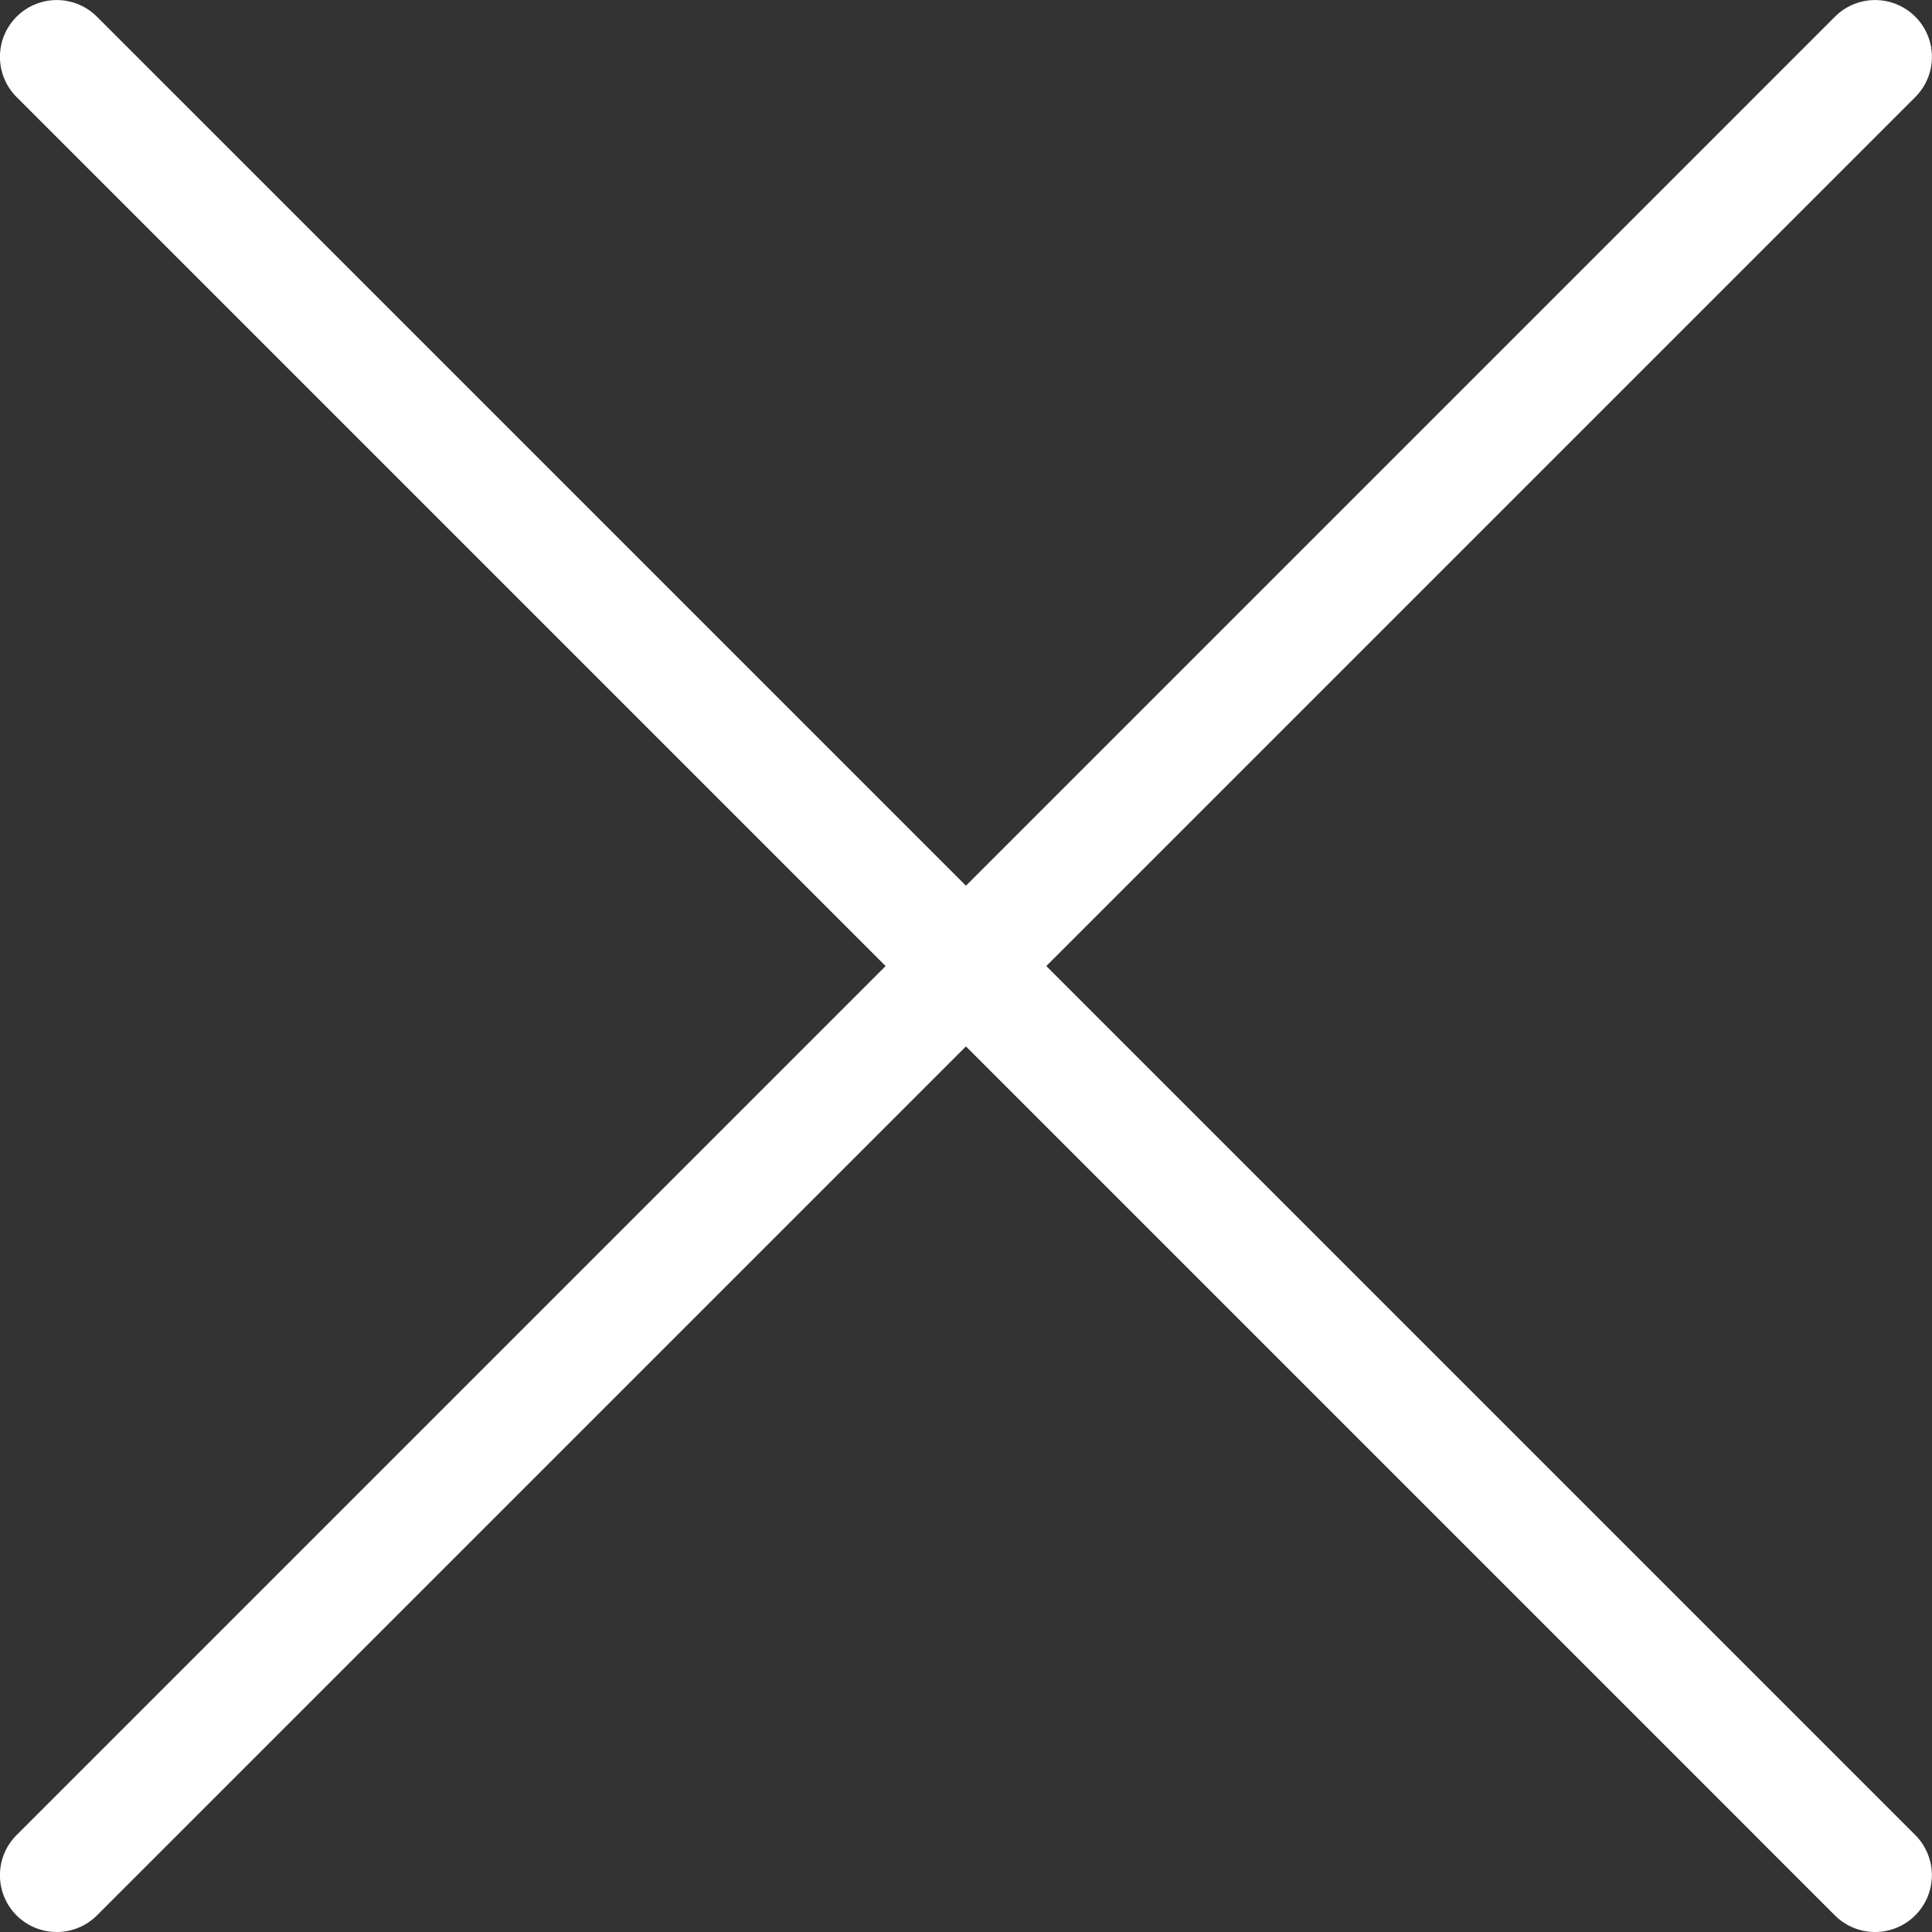
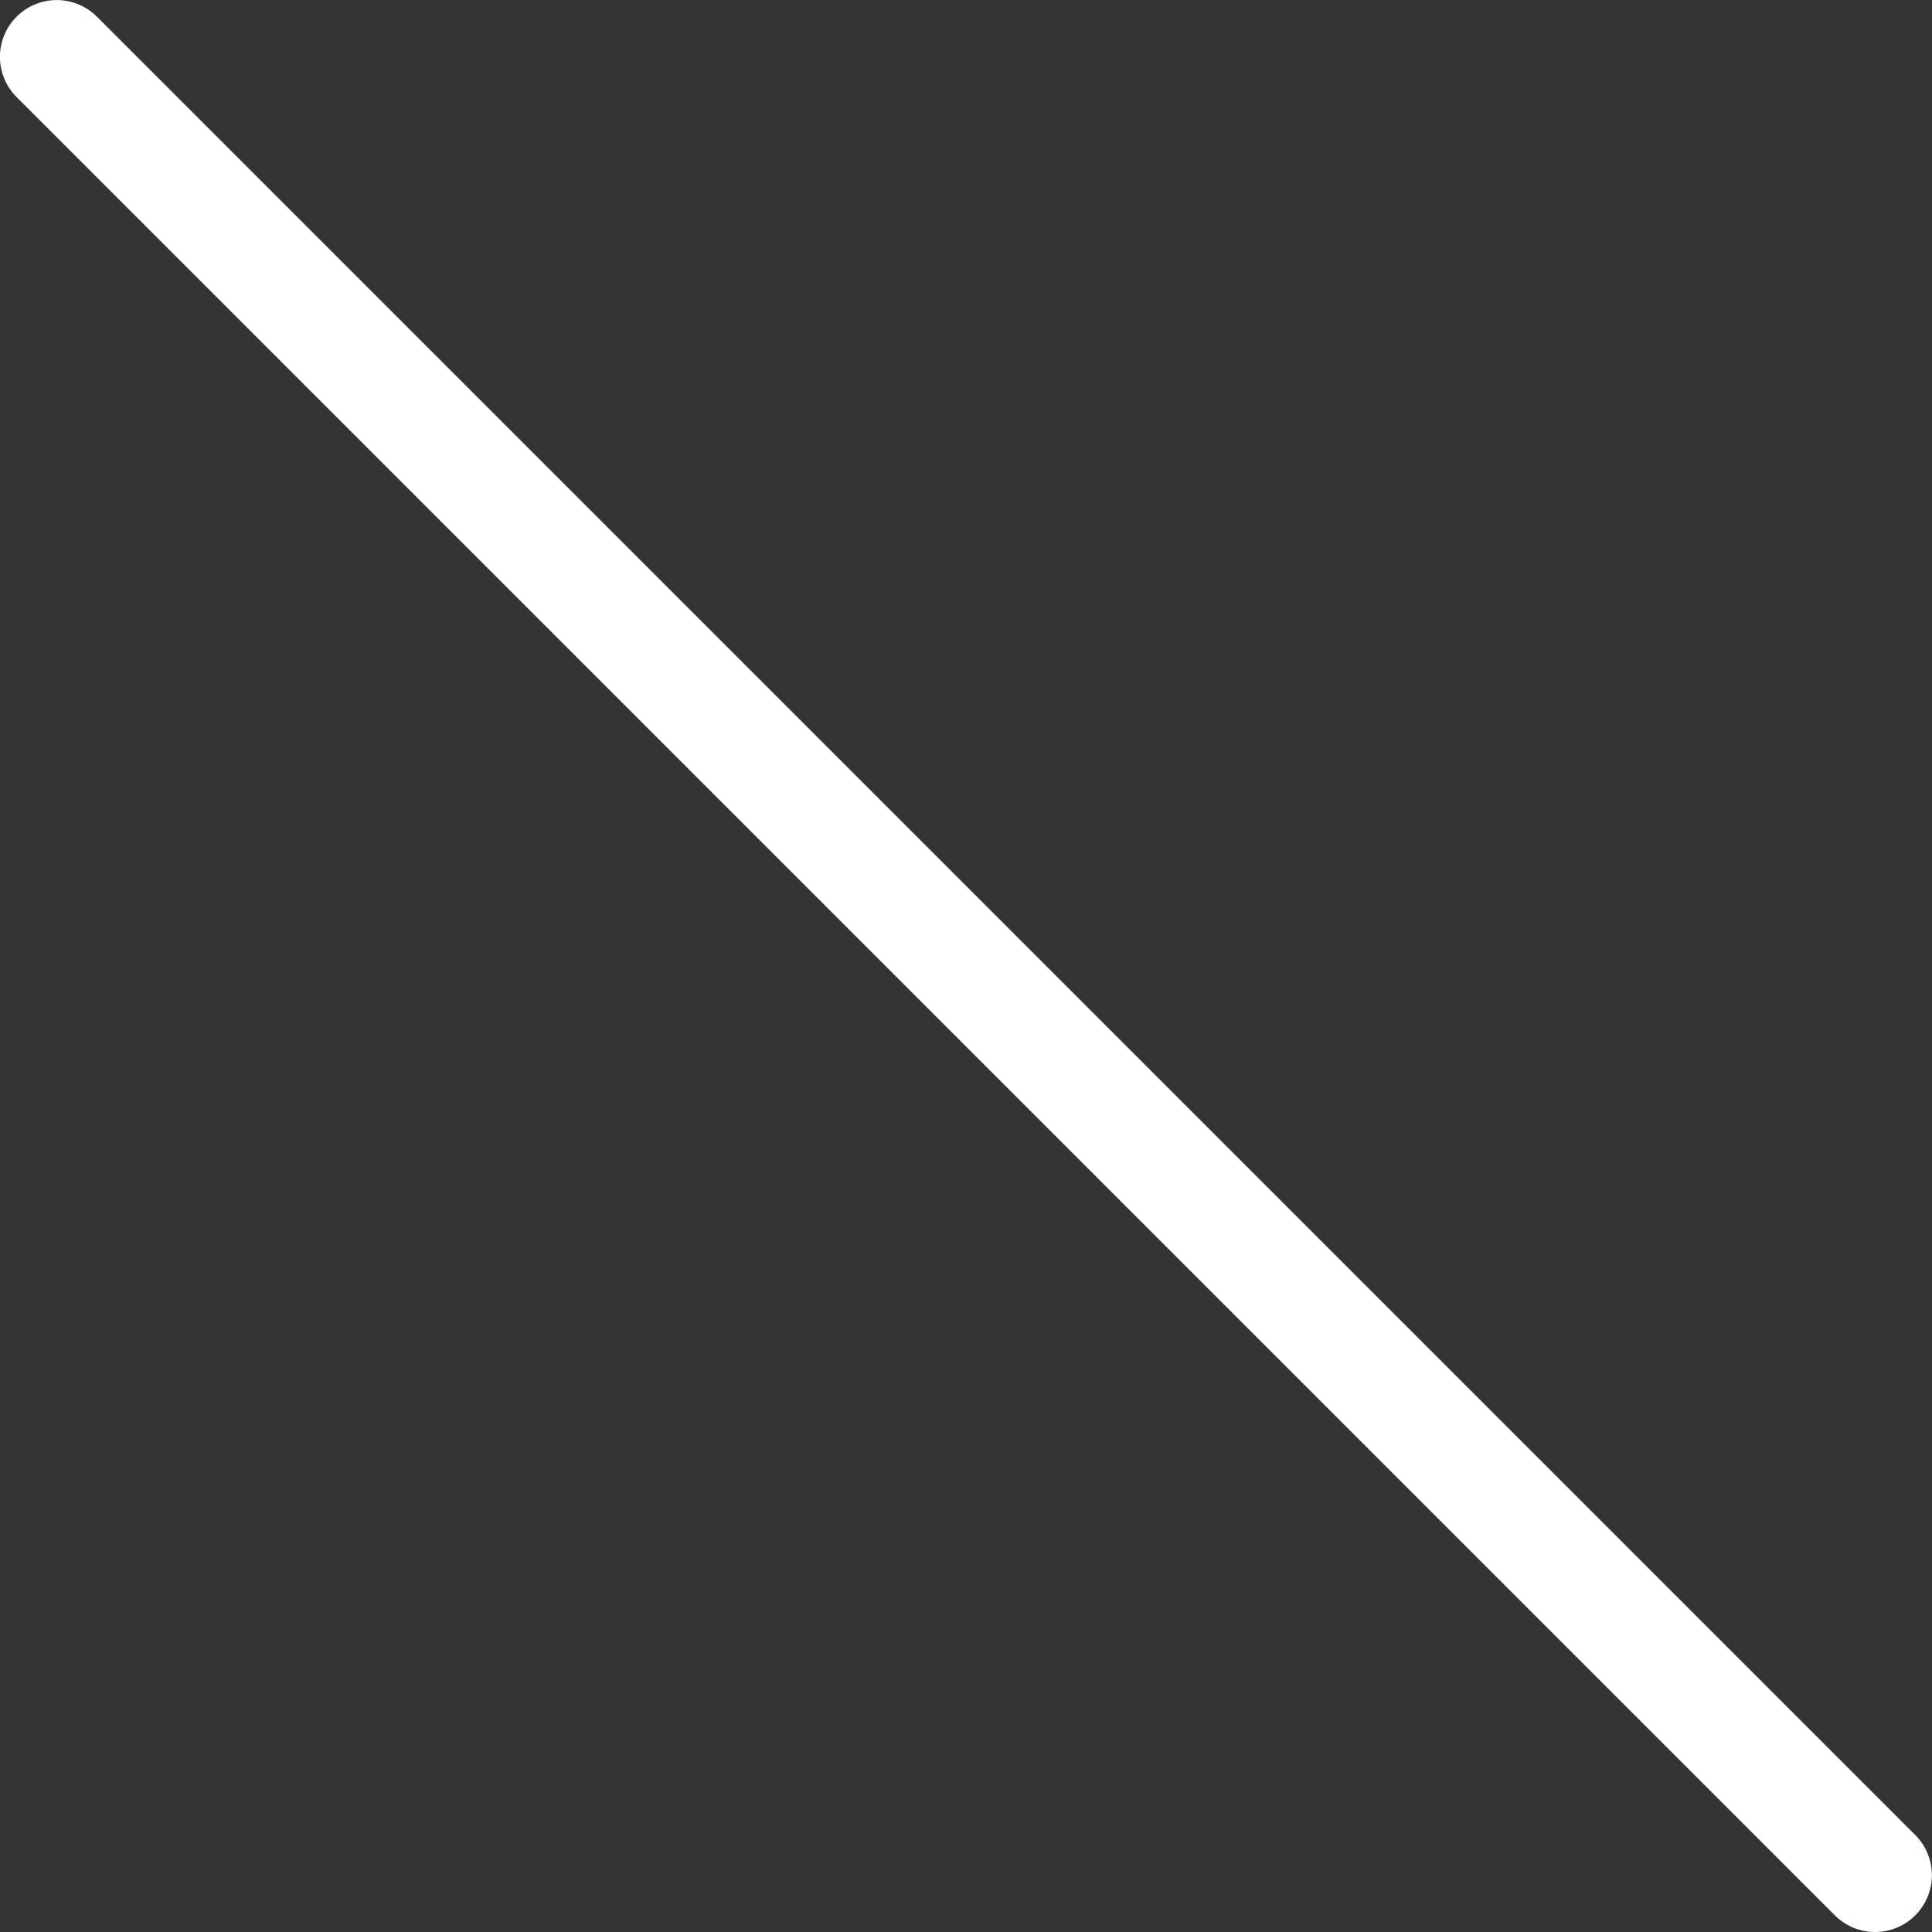
<svg xmlns="http://www.w3.org/2000/svg" width="17" height="17" viewBox="0 0 17 17">
  <rect x="0" y="0" width="17" height="17" fill="#333333" stroke="none" />
  <g id="グループ_922" data-name="グループ 922" transform="translate(-335.5 -21.5)">
    <path id="線_486" data-name="線 486" d="M16,16.5a.5.5,0,0,1-.354-.146l-16-16a.5.5,0,0,1,0-.707.5.5,0,0,1,.707,0l16,16A.5.5,0,0,1,16,16.5Z" transform="translate(336 22)" fill="#fff" />
-     <path id="線_488" data-name="線 488" d="M0,16.5a.5.5,0,0,1-.354-.146.5.5,0,0,1,0-.707l16-16a.5.5,0,0,1,.707,0,.5.5,0,0,1,0,.707l-16,16A.5.5,0,0,1,0,16.5Z" transform="translate(336 22)" fill="#fff" />
  </g>
</svg>